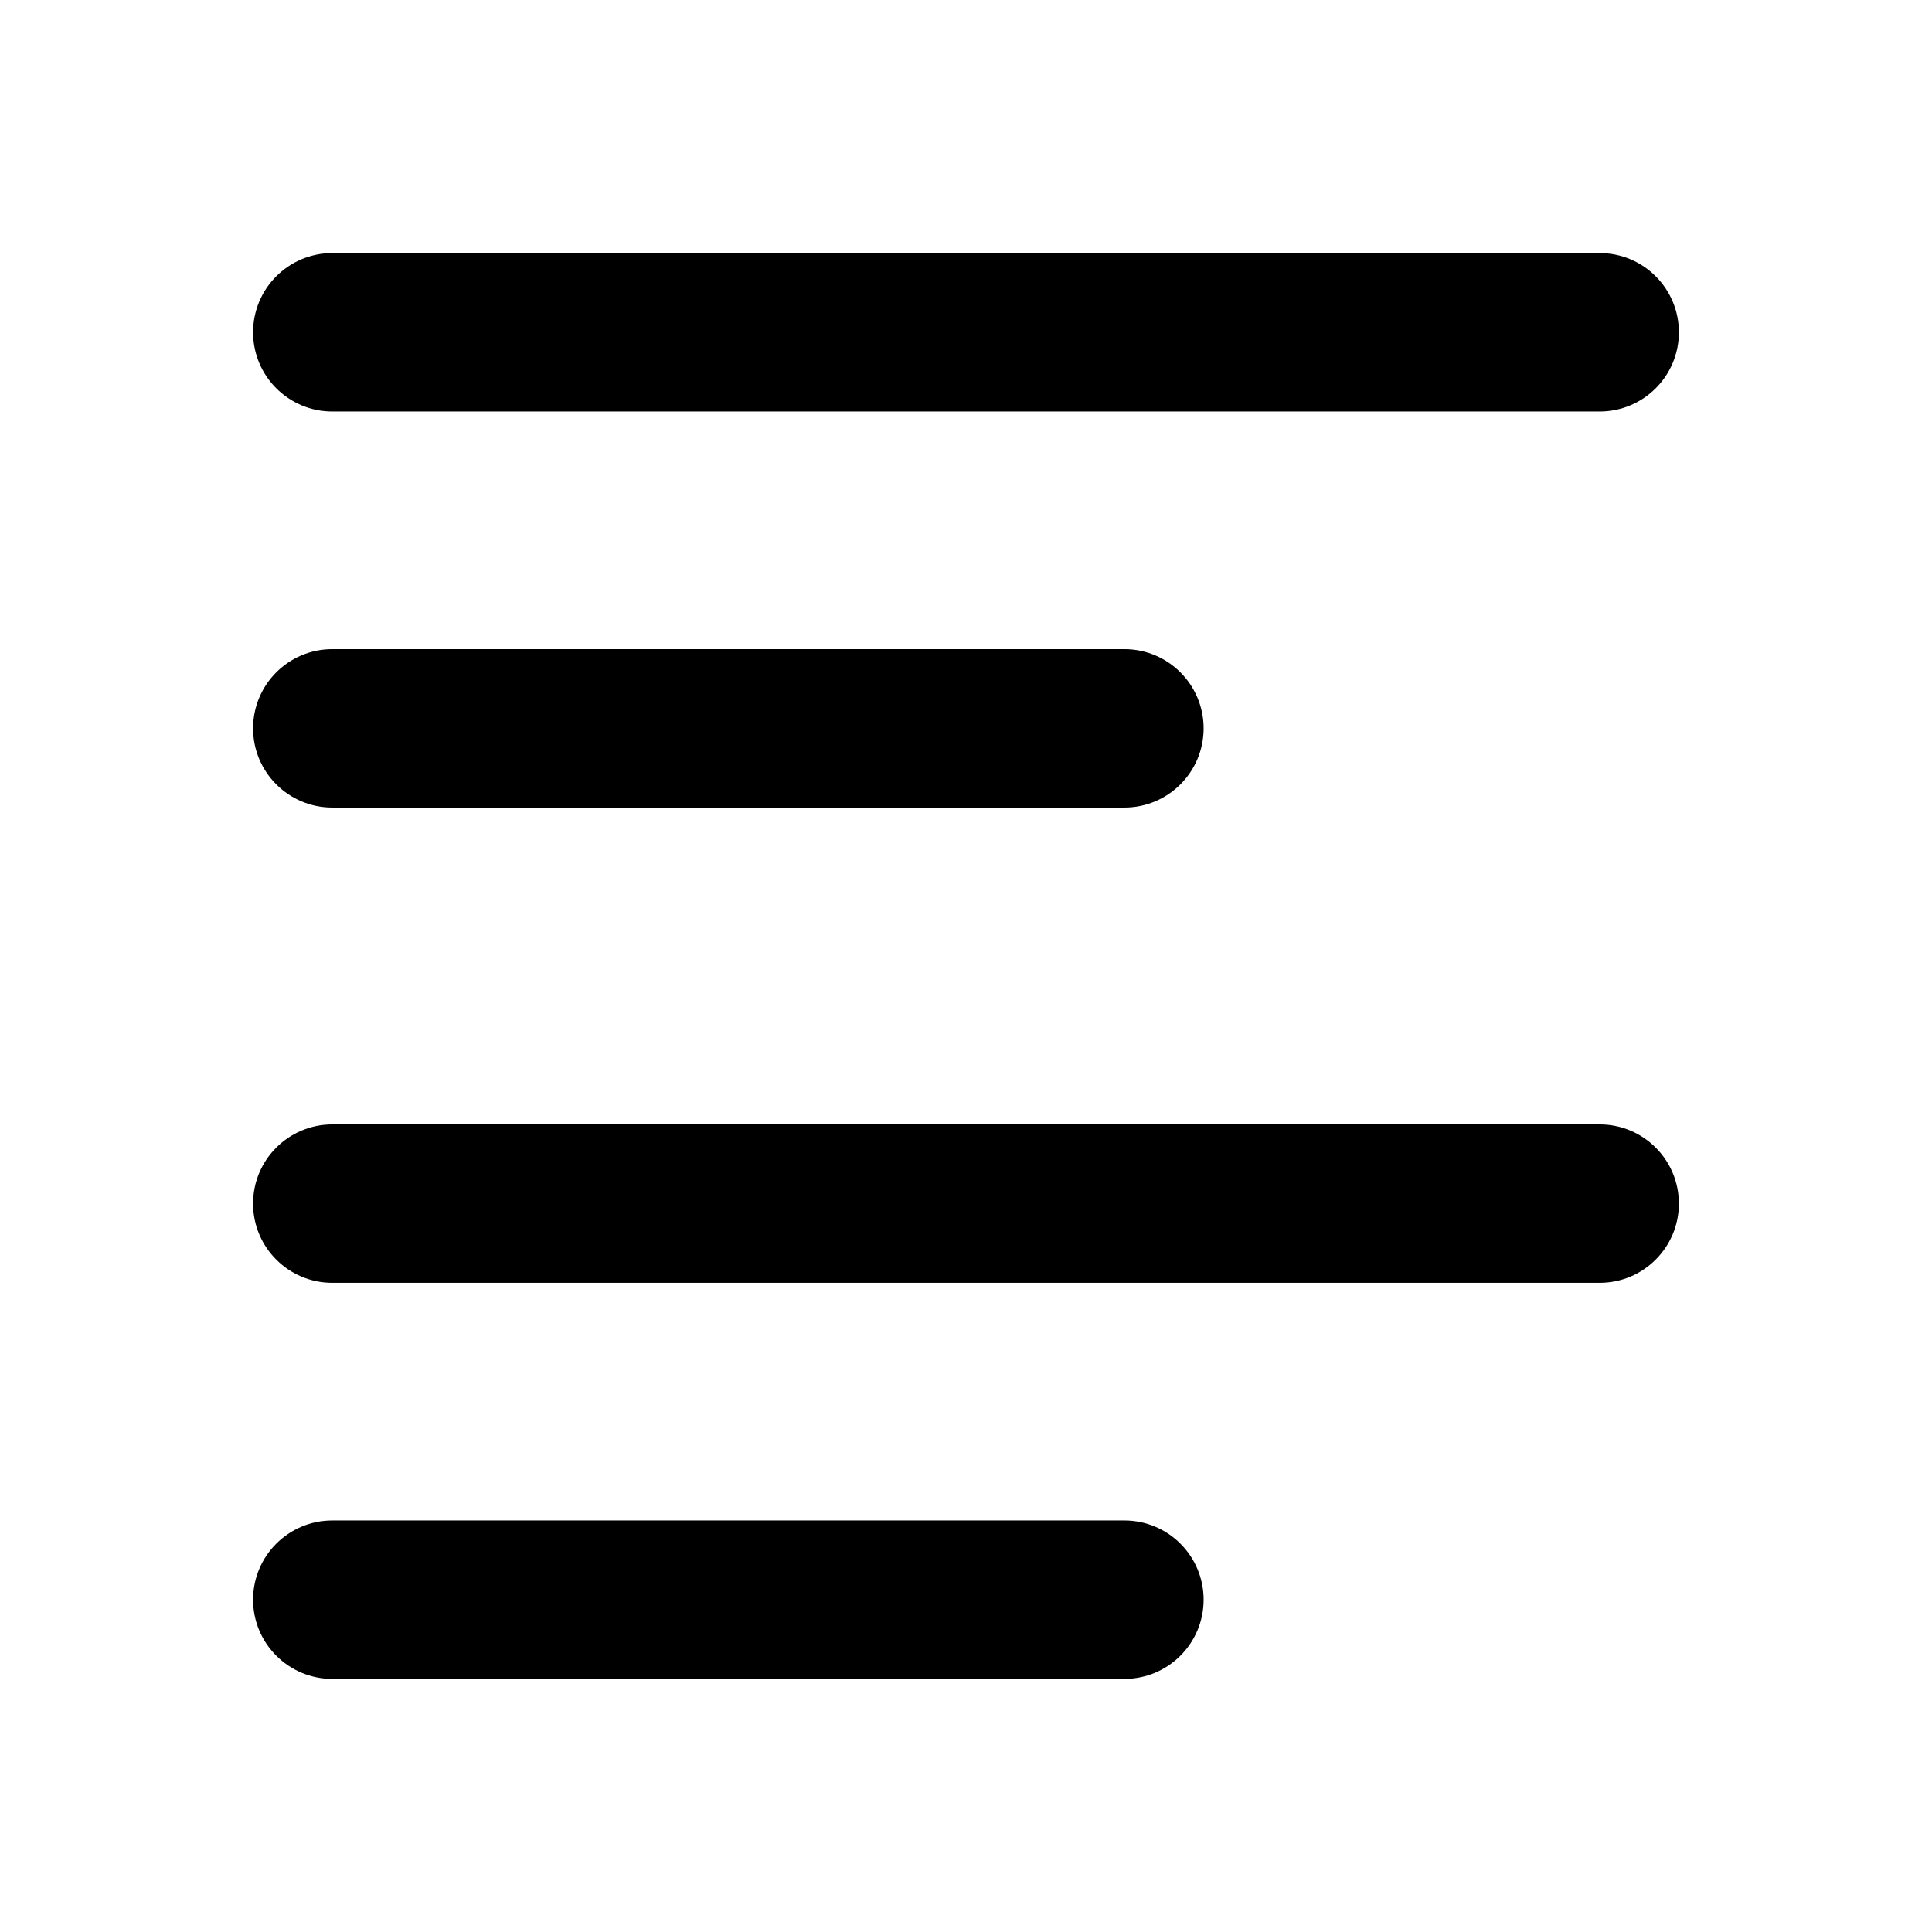
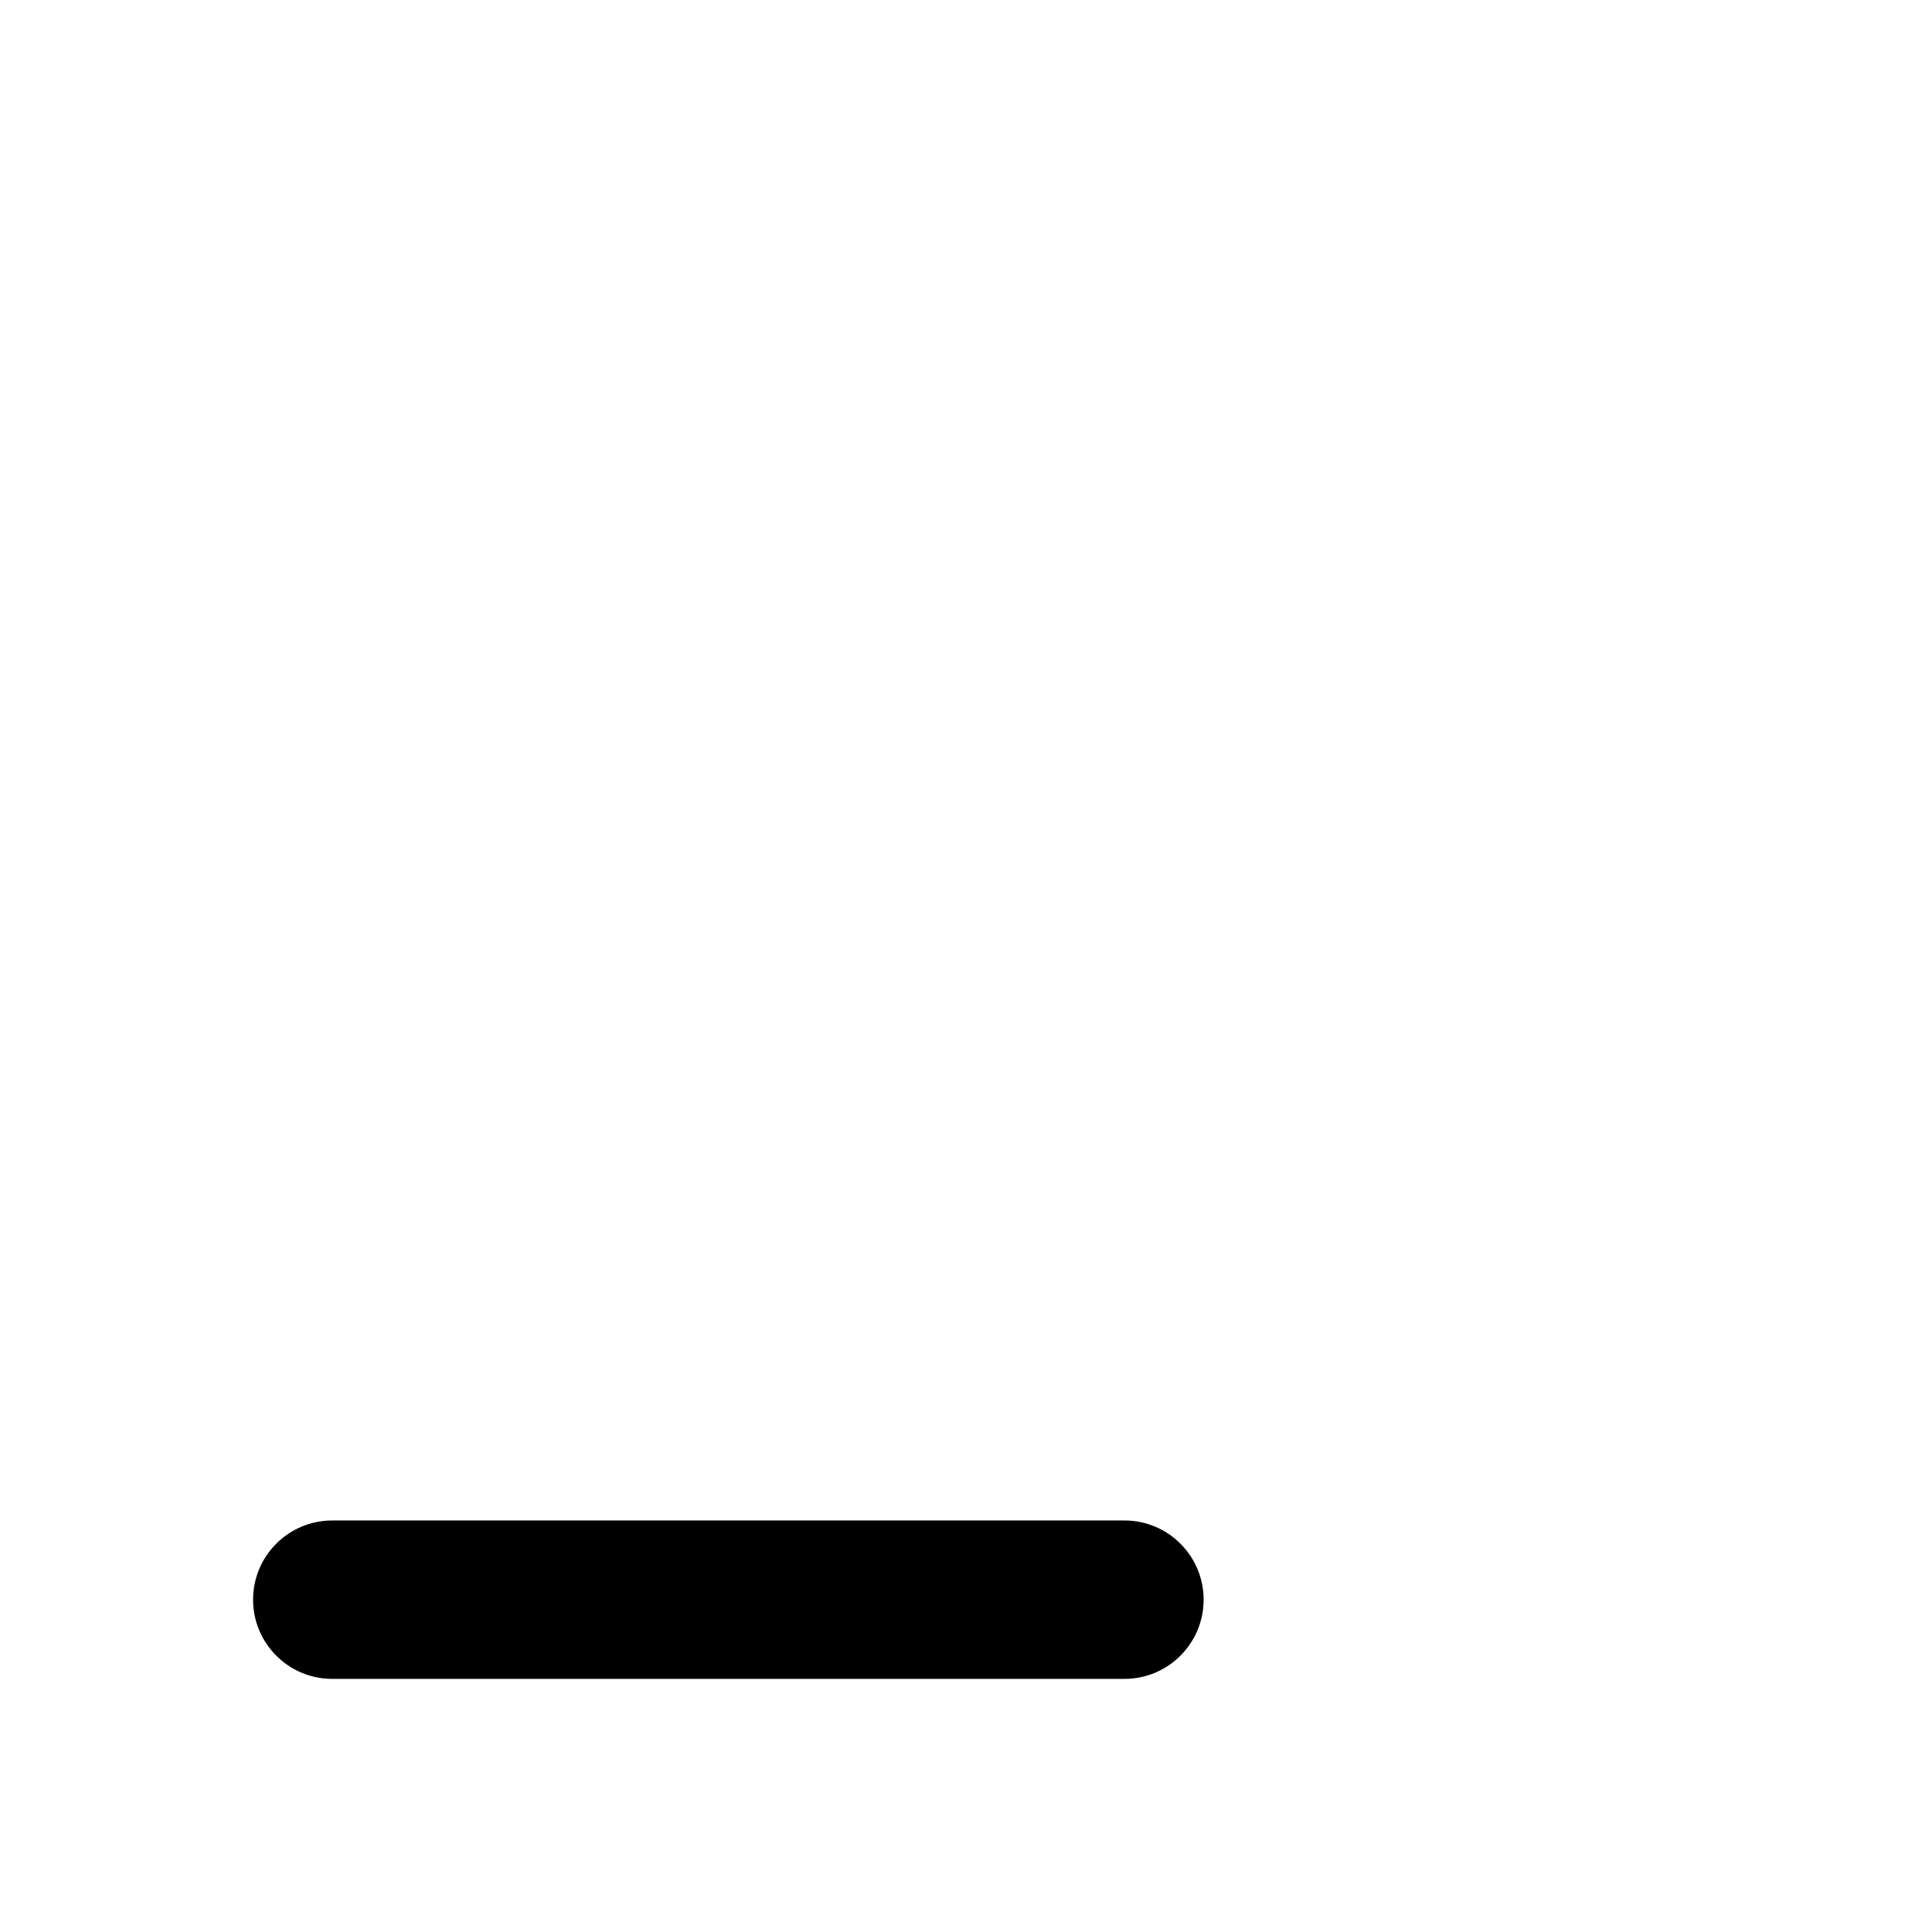
<svg xmlns="http://www.w3.org/2000/svg" fill="#000000" width="800px" height="800px" version="1.1" viewBox="144 144 512 512">
  <g>
-     <path d="m211.07 232.06c0-11.594 9.398-20.992 20.992-20.992h335.87c11.594 0 20.992 9.398 20.992 20.992s-9.398 20.992-20.992 20.992h-335.87c-11.594 0-20.992-9.398-20.992-20.992z" />
-     <path d="m232.06 441.98c-11.594 0-20.992 9.395-20.992 20.992 0 11.594 9.398 20.988 20.992 20.988h335.87c11.594 0 20.992-9.395 20.992-20.988 0-11.598-9.398-20.992-20.992-20.992z" />
    <path d="m232.06 546.94c-11.594 0-20.992 9.398-20.992 20.992s9.398 20.992 20.992 20.992h209.92c11.594 0 20.992-9.398 20.992-20.992s-9.398-20.992-20.992-20.992z" />
-     <path d="m232.06 316.03c-11.594 0-20.992 9.398-20.992 20.992s9.398 20.992 20.992 20.992h209.92c11.594 0 20.992-9.398 20.992-20.992s-9.398-20.992-20.992-20.992z" />
  </g>
</svg>